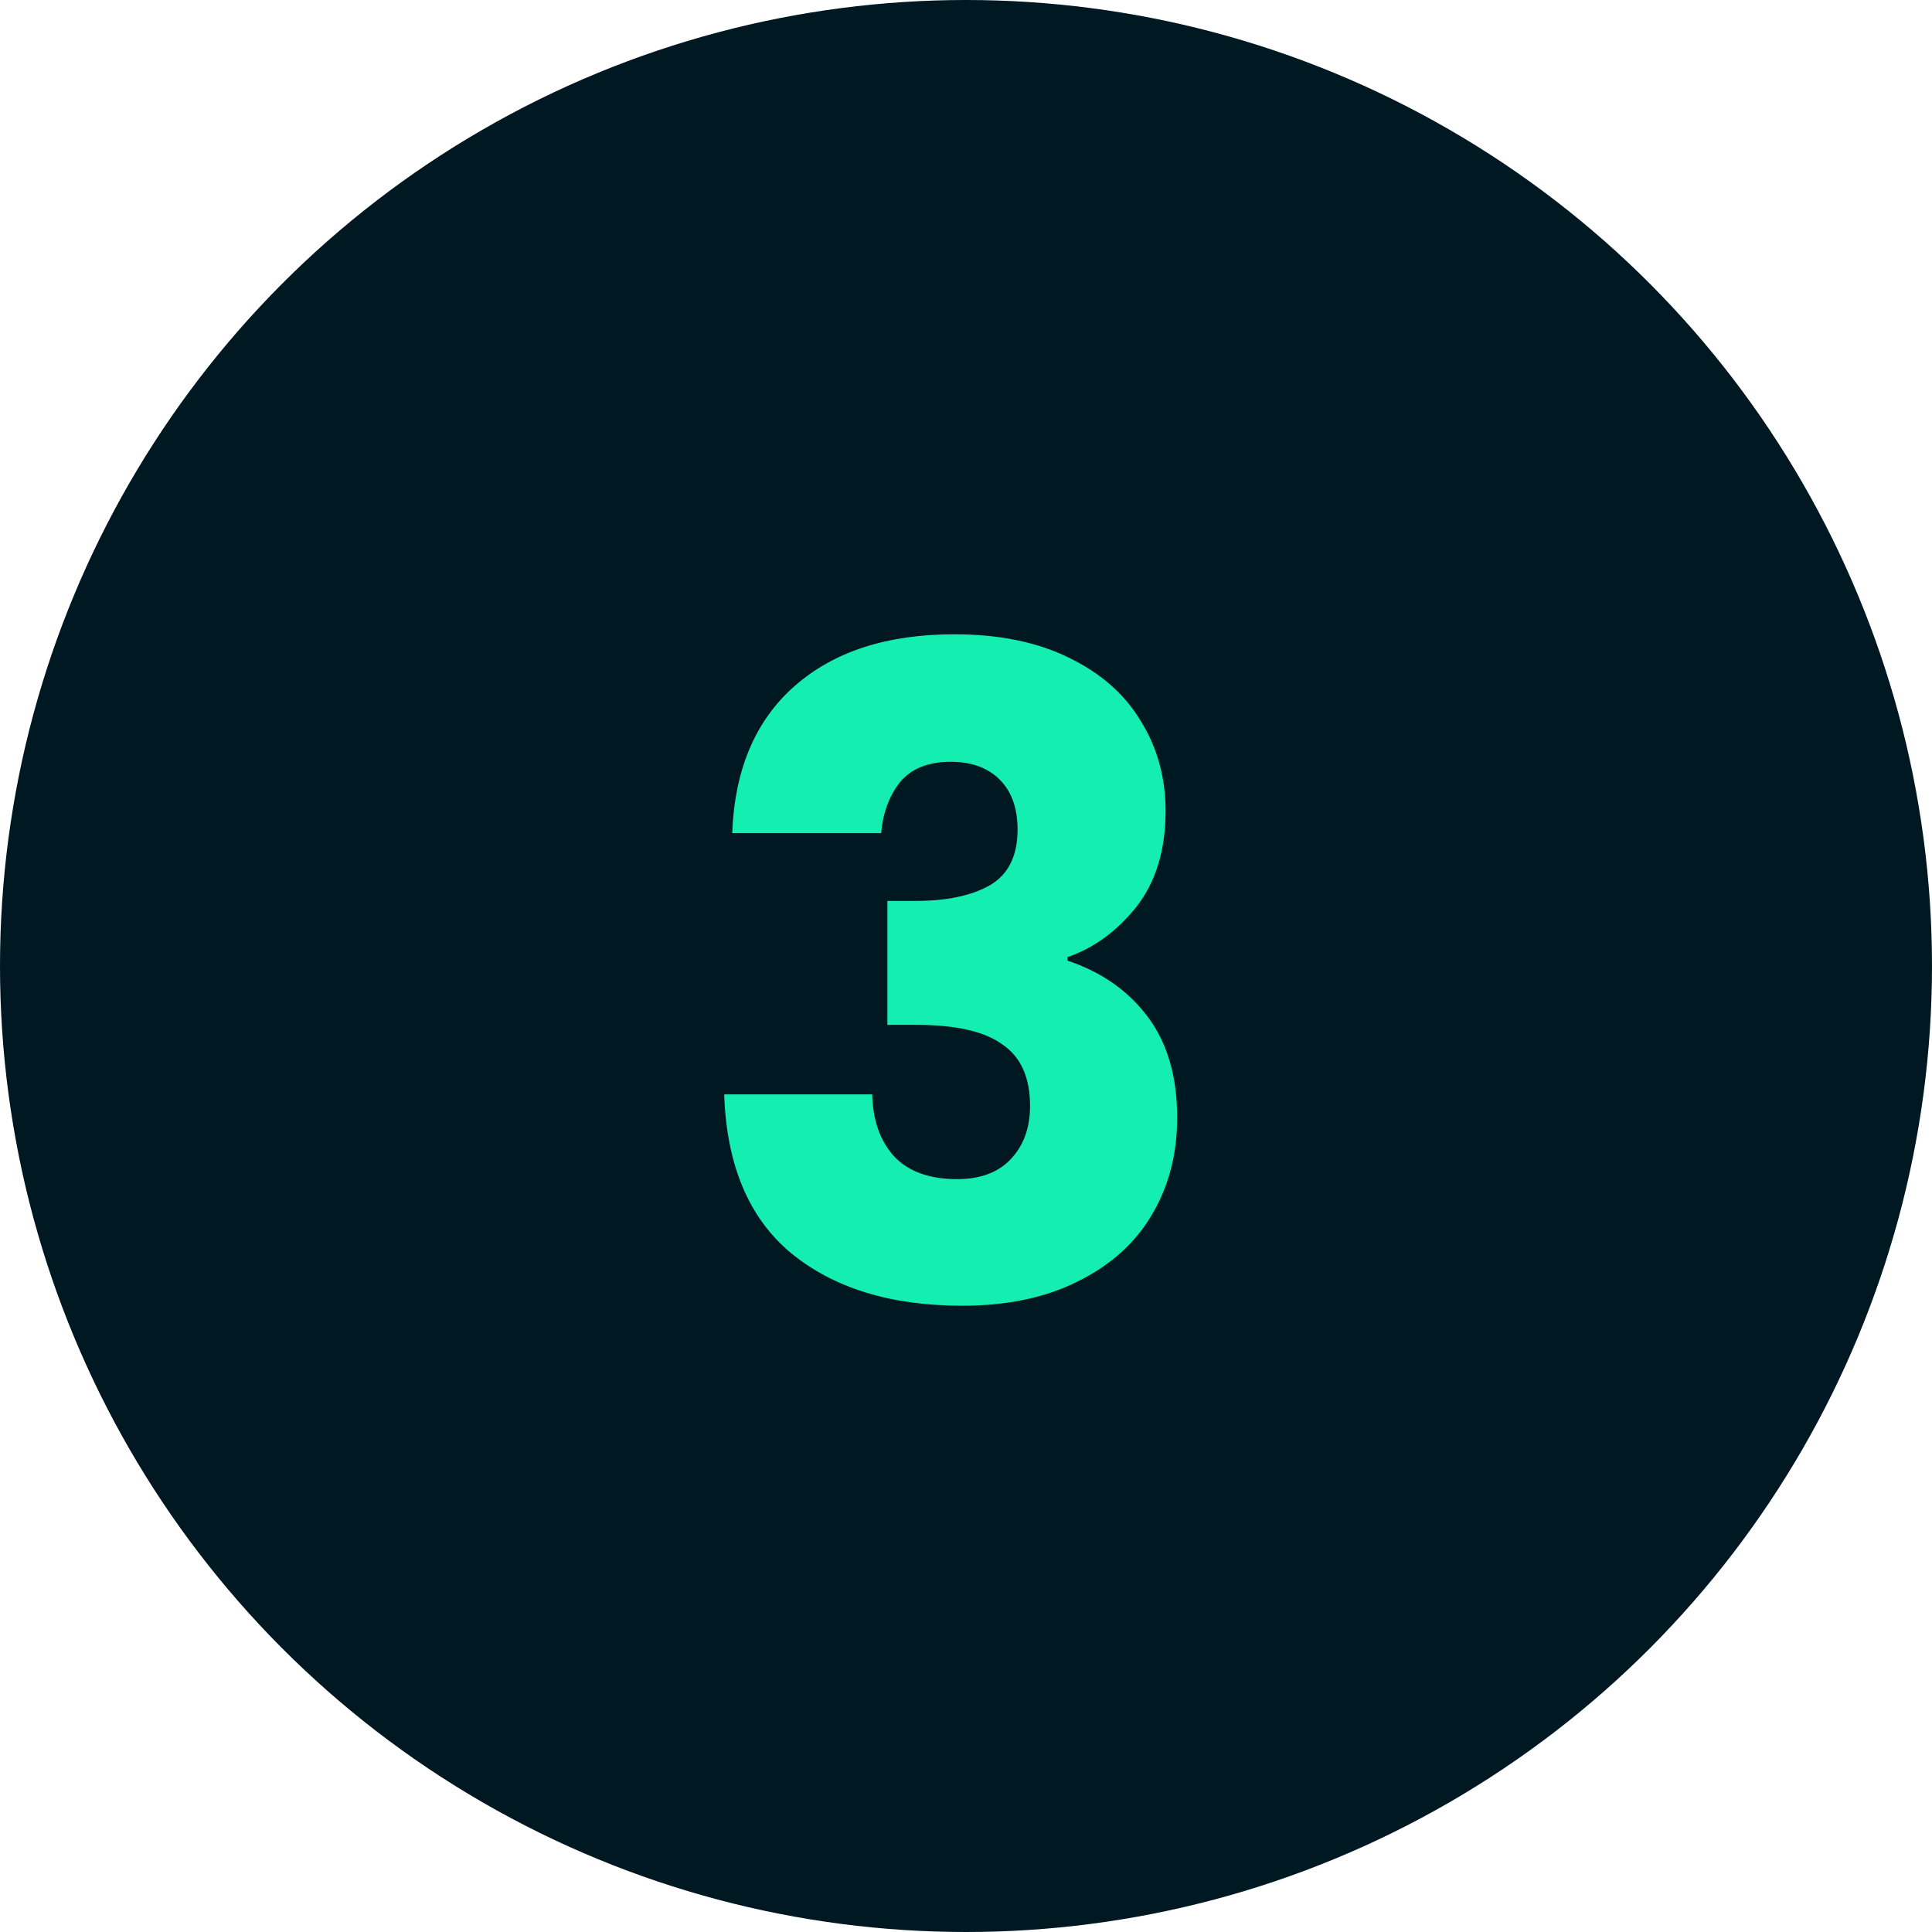
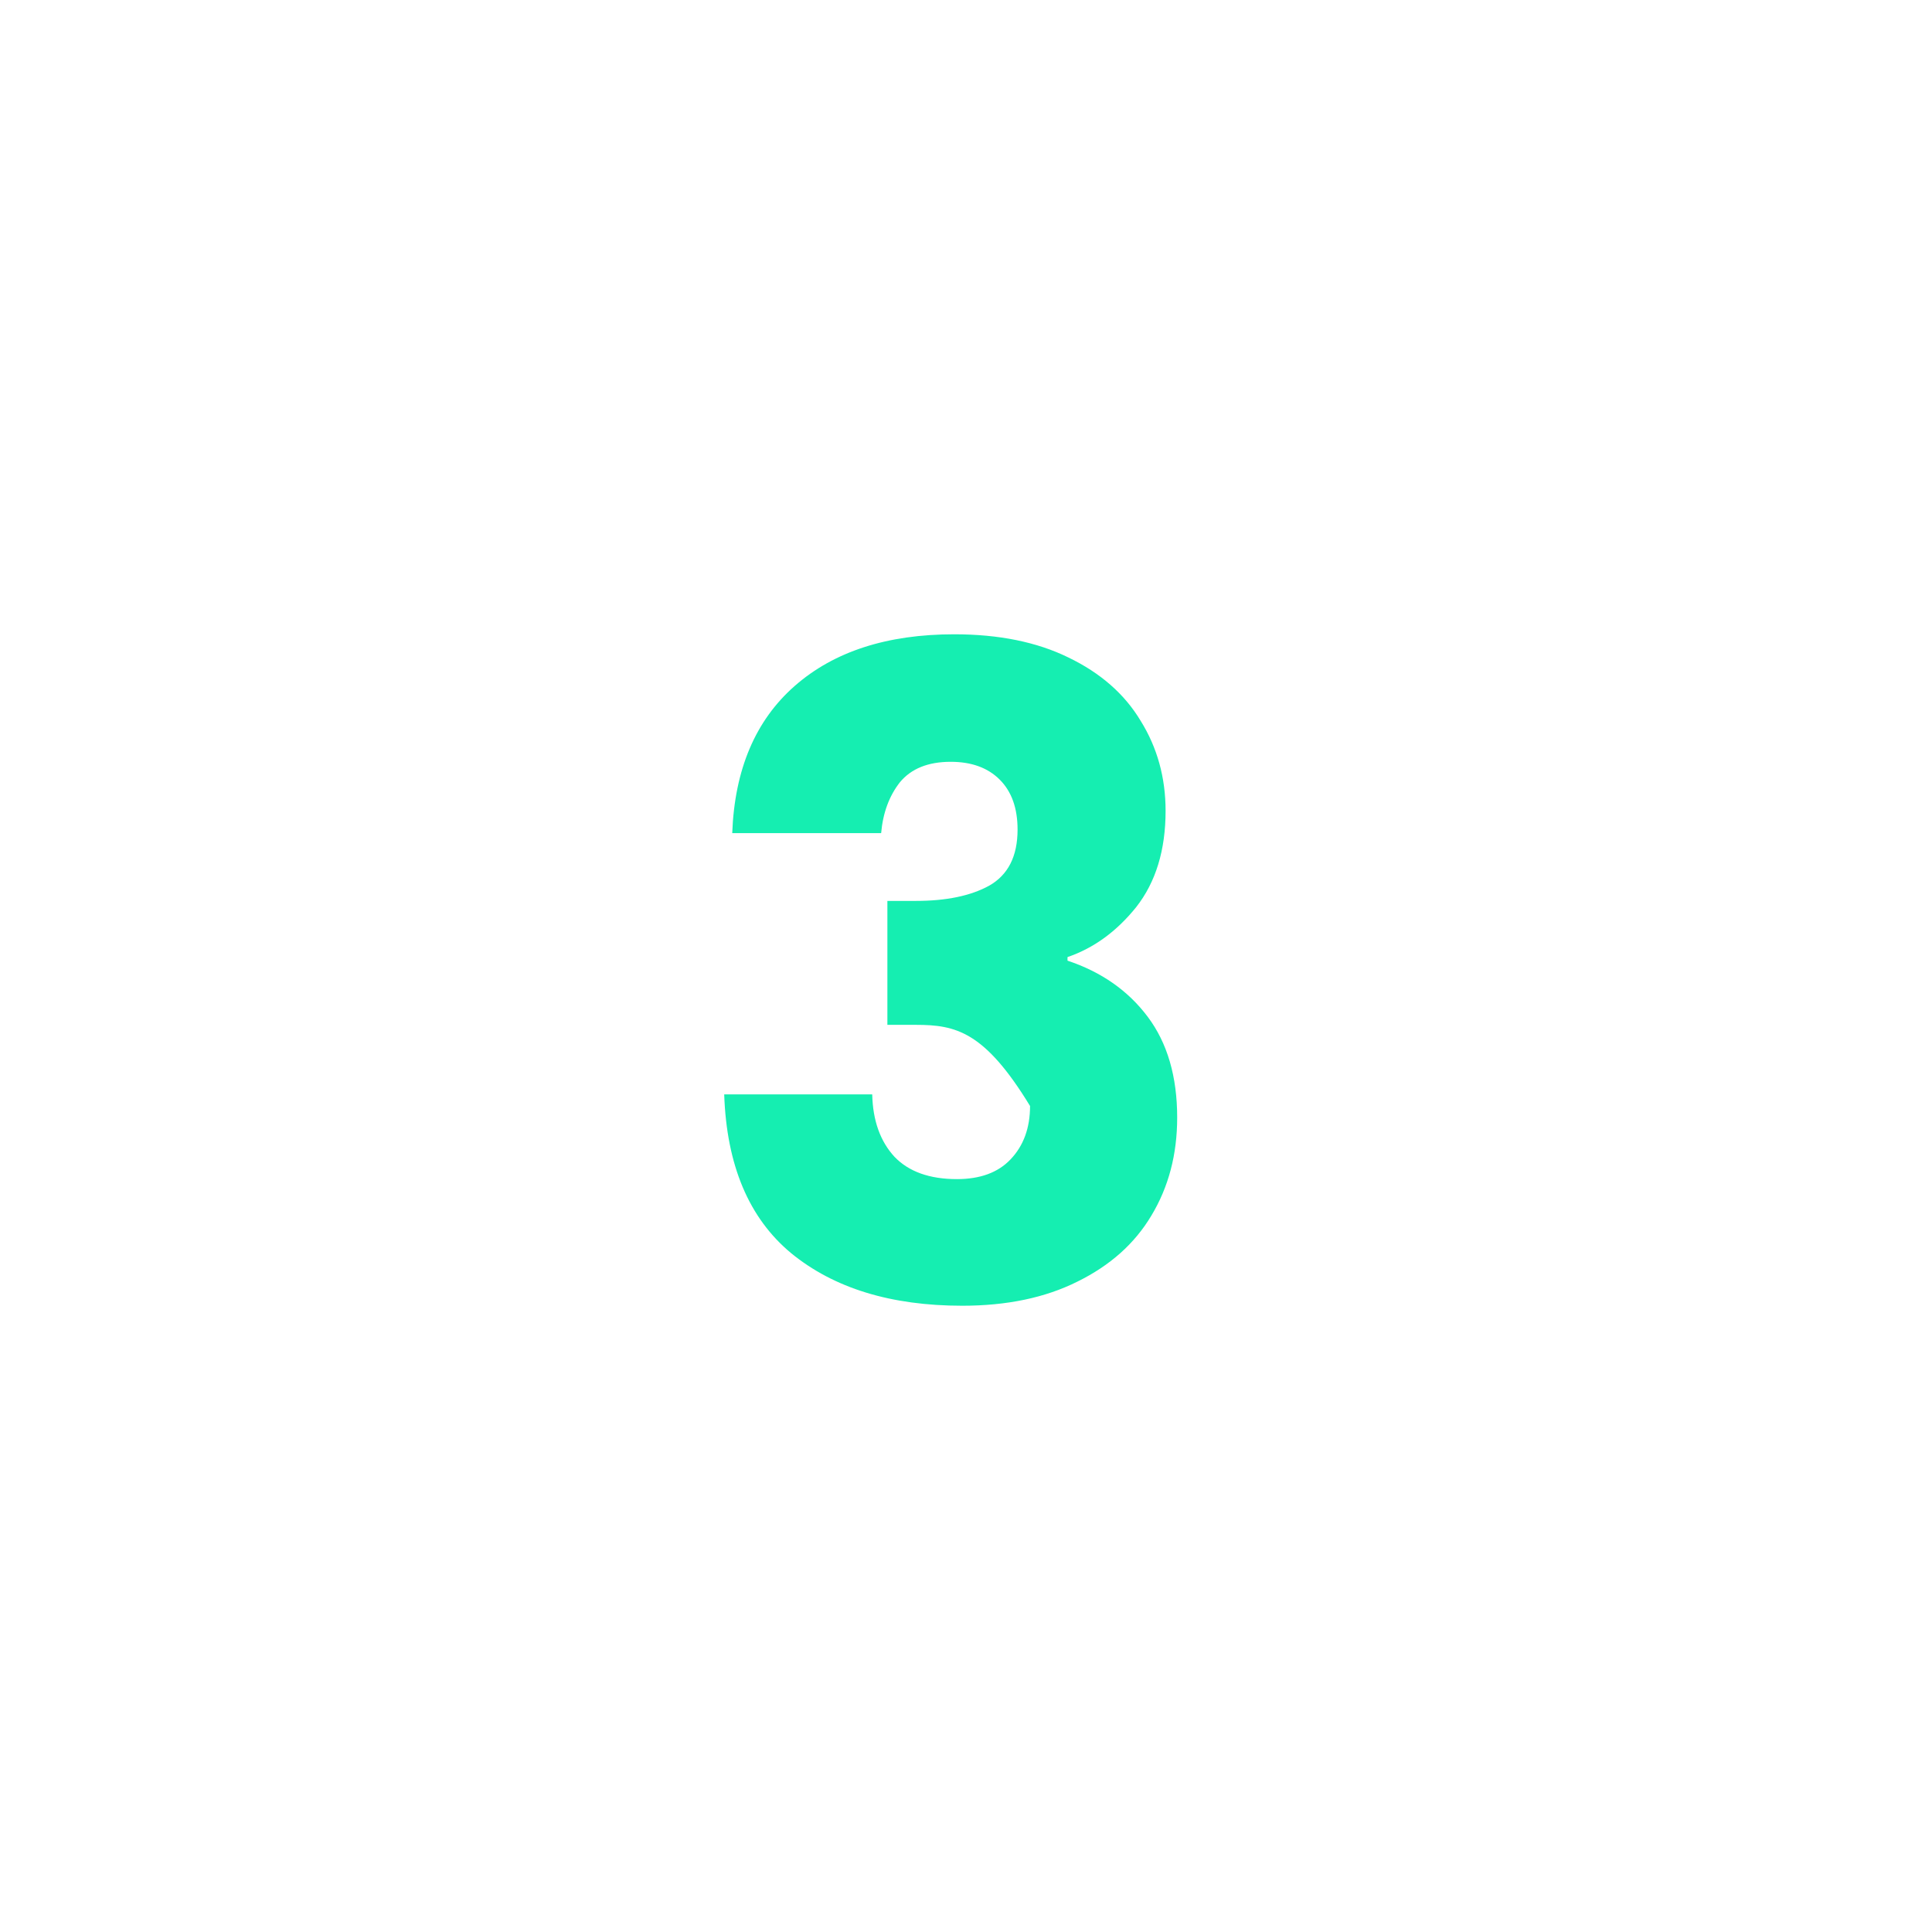
<svg xmlns="http://www.w3.org/2000/svg" width="52" height="52" viewBox="0 0 52 52" fill="none">
-   <circle cx="26" cy="26" r="26" fill="#001821" />
-   <path d="M19.708 22.424C19.772 20.712 20.332 19.392 21.388 18.464C22.444 17.536 23.876 17.072 25.684 17.072C26.884 17.072 27.908 17.28 28.756 17.696C29.62 18.112 30.268 18.68 30.7 19.4C31.148 20.12 31.372 20.928 31.372 21.824C31.372 22.88 31.108 23.744 30.58 24.416C30.052 25.072 29.436 25.52 28.732 25.76V25.856C29.644 26.16 30.364 26.664 30.892 27.368C31.42 28.072 31.684 28.976 31.684 30.08C31.684 31.072 31.452 31.952 30.988 32.72C30.54 33.472 29.876 34.064 28.996 34.496C28.132 34.928 27.1 35.144 25.9 35.144C23.98 35.144 22.444 34.672 21.292 33.728C20.156 32.784 19.556 31.36 19.492 29.456H23.476C23.492 30.16 23.692 30.72 24.076 31.136C24.46 31.536 25.02 31.736 25.756 31.736C26.38 31.736 26.86 31.56 27.196 31.208C27.548 30.84 27.724 30.36 27.724 29.768C27.724 29 27.476 28.448 26.98 28.112C26.5 27.76 25.724 27.584 24.652 27.584H23.884V24.248H24.652C25.468 24.248 26.124 24.112 26.62 23.84C27.132 23.552 27.388 23.048 27.388 22.328C27.388 21.752 27.228 21.304 26.908 20.984C26.588 20.664 26.148 20.504 25.588 20.504C24.98 20.504 24.524 20.688 24.22 21.056C23.932 21.424 23.764 21.88 23.716 22.424H19.708Z" fill="#15EEB1" />
+   <path d="M19.708 22.424C19.772 20.712 20.332 19.392 21.388 18.464C22.444 17.536 23.876 17.072 25.684 17.072C26.884 17.072 27.908 17.28 28.756 17.696C29.62 18.112 30.268 18.68 30.7 19.4C31.148 20.12 31.372 20.928 31.372 21.824C31.372 22.88 31.108 23.744 30.58 24.416C30.052 25.072 29.436 25.52 28.732 25.76V25.856C29.644 26.16 30.364 26.664 30.892 27.368C31.42 28.072 31.684 28.976 31.684 30.08C31.684 31.072 31.452 31.952 30.988 32.72C30.54 33.472 29.876 34.064 28.996 34.496C28.132 34.928 27.1 35.144 25.9 35.144C23.98 35.144 22.444 34.672 21.292 33.728C20.156 32.784 19.556 31.36 19.492 29.456H23.476C23.492 30.16 23.692 30.72 24.076 31.136C24.46 31.536 25.02 31.736 25.756 31.736C26.38 31.736 26.86 31.56 27.196 31.208C27.548 30.84 27.724 30.36 27.724 29.768C26.5 27.76 25.724 27.584 24.652 27.584H23.884V24.248H24.652C25.468 24.248 26.124 24.112 26.62 23.84C27.132 23.552 27.388 23.048 27.388 22.328C27.388 21.752 27.228 21.304 26.908 20.984C26.588 20.664 26.148 20.504 25.588 20.504C24.98 20.504 24.524 20.688 24.22 21.056C23.932 21.424 23.764 21.88 23.716 22.424H19.708Z" fill="#15EEB1" />
</svg>